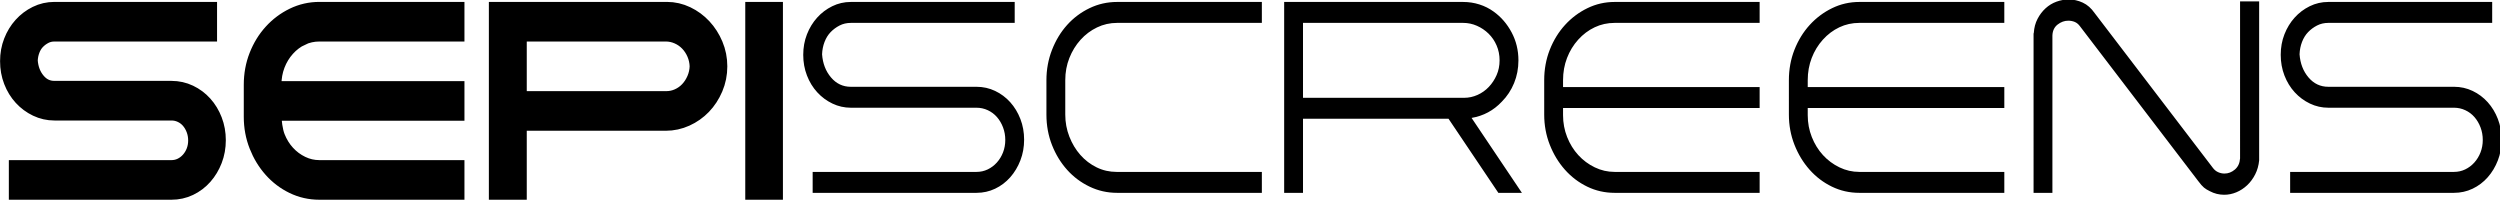
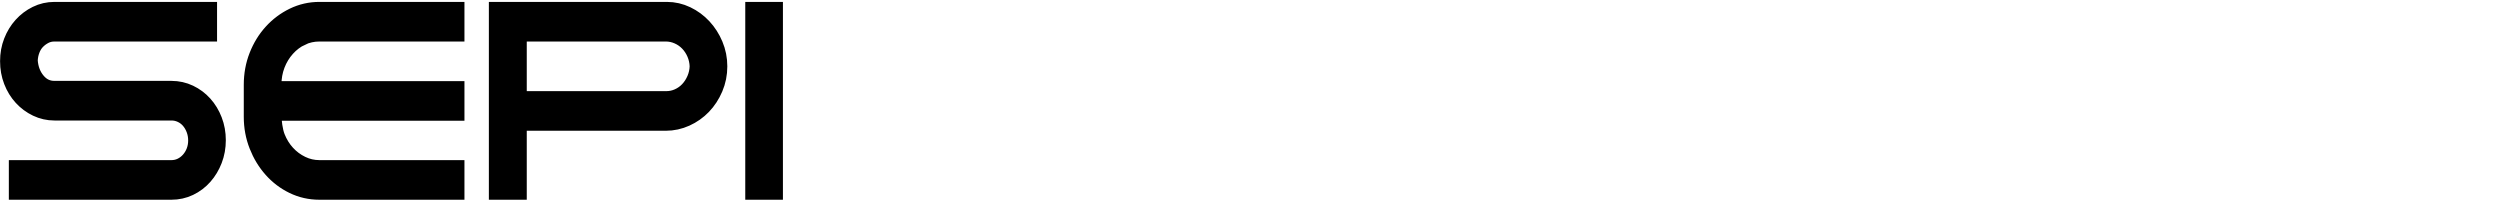
<svg xmlns="http://www.w3.org/2000/svg" version="1.1" viewBox="0 0 394.67 31.595" height="119.412" width="1491.665">
  <g transform="translate(81.674,-186.413)">
    <g transform="matrix(0.353,0,0,-0.353,-94.067,317.365)">
      <g clip-path="url(#clipPath26)">
        <g transform="translate(480.138,286.574)">
-           <path d="m 0,0 c 2.586,1.232 4.84,2.935 6.763,5.112 1.921,2.175 3.437,4.701 4.546,7.576 1.108,2.874 1.663,5.954 1.663,9.239 0,3.284 -0.555,6.364 -1.663,9.239 C 10.2,34.04 8.684,36.544 6.763,38.681 4.84,40.815 2.586,42.499 0,43.731 c -2.588,1.232 -5.36,1.848 -8.315,1.848 h -56.21 c -3.548,0 -6.505,1.396 -8.87,4.188 -2.366,2.791 -3.696,6.241 -3.991,10.348 0.073,1.971 0.444,3.819 1.109,5.544 0.665,1.724 1.569,3.181 2.716,4.373 1.145,1.189 2.475,2.175 3.991,2.956 1.514,0.78 3.196,1.17 5.045,1.17 H 8.759 v 9.363 h -73.284 c -2.957,0 -5.729,-0.637 -8.315,-1.91 -2.588,-1.274 -4.842,-2.977 -6.763,-5.112 -1.923,-2.137 -3.437,-4.62 -4.546,-7.453 -1.109,-2.833 -1.663,-5.894 -1.663,-9.177 0,-3.286 0.554,-6.366 1.663,-9.239 1.109,-2.876 2.642,-5.38 4.601,-7.515 1.958,-2.136 4.23,-3.818 6.819,-5.05 2.586,-1.232 5.321,-1.848 8.204,-1.848 h 56.21 c 1.774,0 3.454,-0.37 5.044,-1.109 1.589,-0.739 2.956,-1.767 4.103,-3.079 1.145,-1.315 2.051,-2.855 2.716,-4.62 0.665,-1.767 0.998,-3.634 0.998,-5.605 0,-1.971 -0.333,-3.819 -0.998,-5.543 C 2.883,14.536 1.957,13.015 0.776,11.703 -0.407,10.388 -1.774,9.362 -3.326,8.623 -4.878,7.884 -6.541,7.514 -8.315,7.514 H -81.599 V -1.848 H -8.315 C -5.36,-1.848 -2.588,-1.232 0,0 m 42.24,0.924 c 3.842,-1.848 7.944,-2.772 12.306,-2.772 h 64.747 V 7.514 H 54.324 c -3.179,0 -6.153,0.678 -8.925,2.033 -2.771,1.355 -5.193,3.203 -7.261,5.543 -2.071,2.341 -3.715,5.07 -4.934,8.192 -1.22,3.12 -1.829,6.406 -1.829,9.855 v 15.399 c 0,3.53 0.609,6.836 1.829,9.916 1.219,3.08 2.882,5.79 4.989,8.13 2.106,2.341 4.563,4.189 7.373,5.544 2.808,1.355 5.801,2.032 8.98,2.032 h 64.747 v 9.363 H 54.546 c -4.362,0 -8.464,-0.924 -12.306,-2.772 -3.844,-1.848 -7.19,-4.354 -10.034,-7.514 -2.846,-3.163 -5.1,-6.88 -6.763,-11.149 -1.663,-4.271 -2.494,-8.788 -2.494,-13.55 V 33.137 c 0,-4.846 0.831,-9.383 2.494,-13.612 1.663,-4.231 3.936,-7.945 6.818,-11.148 2.809,-3.122 6.135,-5.605 9.979,-7.453 m 189.861,46.318 c 1.292,3.161 1.94,6.548 1.94,10.163 0,4.516 -1.017,8.685 -3.049,12.504 -2.034,3.818 -4.712,6.917 -8.038,9.3 -1.923,1.396 -4.047,2.464 -6.375,3.203 -2.328,0.739 -4.75,1.109 -7.262,1.109 H 129.271 V -1.848 h 8.426 v 33.137 h 65.079 l 22.285,-33.137 h 10.532 l -22.506,33.507 c 5.322,0.903 9.829,3.326 13.526,7.268 2.364,2.381 4.194,5.153 5.488,8.315 m -94.404,26.916 h 71.62 c 2.143,0 4.194,-0.431 6.154,-1.293 1.957,-0.862 3.695,-2.033 5.21,-3.511 1.514,-1.478 2.717,-3.245 3.604,-5.297 0.887,-2.054 1.33,-4.271 1.33,-6.652 0,-2.383 -0.443,-4.579 -1.33,-6.59 -0.887,-2.014 -2.051,-3.779 -3.493,-5.297 -1.441,-1.521 -3.123,-2.711 -5.044,-3.573 -1.923,-0.862 -3.919,-1.293 -5.987,-1.293 h -72.064 z m 130.435,-1.971 c 2.772,1.313 5.746,1.971 8.925,1.971 h 64.858 v 9.363 h -64.858 c -4.287,0 -8.334,-0.924 -12.14,-2.772 -3.808,-1.848 -7.151,-4.354 -10.034,-7.514 -2.882,-3.163 -5.155,-6.859 -6.818,-11.087 -1.663,-4.231 -2.495,-8.768 -2.495,-13.612 V 33.137 c 0,-4.764 0.832,-9.26 2.495,-13.489 1.663,-4.23 3.917,-7.945 6.763,-11.148 2.844,-3.203 6.17,-5.728 9.978,-7.576 3.806,-1.848 7.889,-2.772 12.251,-2.772 h 64.858 v 9.362 h -64.858 c -3.104,0 -6.061,0.678 -8.869,2.033 -2.81,1.355 -5.267,3.182 -7.373,5.482 -2.107,2.298 -3.77,4.989 -4.989,8.069 -1.22,3.079 -1.83,6.344 -1.83,9.793 v 3.203 h 87.919 v 9.362 h -87.919 v 3.08 c 0,3.53 0.591,6.836 1.774,9.916 1.182,3.08 2.845,5.809 4.989,8.192 2.143,2.381 4.601,4.229 7.373,5.543 m 109.426,0 c 2.772,1.313 5.747,1.971 8.925,1.971 h 64.858 v 9.363 h -64.858 c -4.287,0 -8.334,-0.924 -12.14,-2.772 -3.807,-1.848 -7.151,-4.354 -10.033,-7.514 -2.883,-3.163 -5.156,-6.859 -6.819,-11.087 -1.663,-4.231 -2.494,-8.768 -2.494,-13.612 V 33.137 c 0,-4.764 0.831,-9.26 2.494,-13.489 1.663,-4.23 3.917,-7.945 6.763,-11.148 2.845,-3.203 6.171,-5.728 9.978,-7.576 3.806,-1.848 7.889,-2.772 12.251,-2.772 h 64.858 v 9.362 h -64.858 c -3.104,0 -6.061,0.678 -8.869,2.033 -2.81,1.355 -5.266,3.182 -7.373,5.482 -2.106,2.298 -3.769,4.989 -4.989,8.069 -1.219,3.079 -1.829,6.344 -1.829,9.793 v 3.203 h 87.918 v 9.362 h -87.918 v 3.08 c 0,3.53 0.59,6.836 1.774,9.916 1.181,3.08 2.844,5.809 4.989,8.192 2.143,2.381 4.601,4.229 7.372,5.543 M 549.681,-2.71 c 1.846,0 3.658,0.369 5.432,1.109 1.774,0.739 3.382,1.786 4.823,3.141 1.441,1.355 2.642,2.976 3.603,4.866 0.96,1.888 1.552,3.982 1.774,6.282 v 71.079 h -8.537 V 13.551 c -0.149,-2.137 -0.925,-3.8 -2.328,-4.99 -1.405,-1.191 -2.957,-1.786 -4.656,-1.786 -0.962,0 -1.904,0.204 -2.827,0.616 -0.926,0.41 -1.719,1.067 -2.384,1.971 l -52.884,69.231 c -1.48,2.135 -3.234,3.675 -5.267,4.62 -2.033,0.943 -4.121,1.416 -6.263,1.416 -1.849,0 -3.678,-0.329 -5.488,-0.985 -1.813,-0.658 -3.437,-1.644 -4.879,-2.957 -1.441,-1.314 -2.643,-2.895 -3.603,-4.742 -0.961,-1.848 -1.516,-3.923 -1.663,-6.221 l -0.111,-0.37 V -1.848 h 8.426 v 70.34 c 0.073,2.134 0.849,3.776 2.328,4.927 1.478,1.149 3.067,1.725 4.768,1.725 1.034,0 1.995,-0.185 2.882,-0.554 0.887,-0.37 1.663,-1.007 2.329,-1.91 L 538.04,3.449 c 1.034,-1.397 1.902,-2.383 2.605,-2.956 0.702,-0.576 1.57,-1.109 2.605,-1.602 1.996,-1.066 4.139,-1.601 6.431,-1.601 M 660.769,0 c 2.586,1.232 4.84,2.935 6.763,5.112 1.921,2.175 3.437,4.701 4.546,7.576 1.108,2.874 1.663,5.954 1.663,9.239 0,3.284 -0.555,6.364 -1.663,9.239 -1.109,2.874 -2.625,5.378 -4.546,7.515 -1.923,2.134 -4.177,3.818 -6.763,5.05 -2.588,1.232 -5.36,1.848 -8.315,1.848 h -56.21 c -3.548,0 -6.505,1.396 -8.87,4.188 -2.366,2.791 -3.696,6.241 -3.991,10.348 0.073,1.971 0.444,3.819 1.109,5.544 0.665,1.724 1.569,3.181 2.716,4.373 1.145,1.189 2.476,2.175 3.991,2.956 1.514,0.78 3.196,1.17 5.045,1.17 h 73.284 v 9.363 h -73.284 c -2.957,0 -5.729,-0.637 -8.315,-1.91 -2.588,-1.274 -4.842,-2.977 -6.763,-5.112 -1.923,-2.137 -3.437,-4.62 -4.546,-7.453 -1.109,-2.833 -1.663,-5.894 -1.663,-9.177 0,-3.286 0.554,-6.366 1.663,-9.239 1.109,-2.876 2.642,-5.38 4.601,-7.515 1.958,-2.136 4.23,-3.818 6.818,-5.05 2.587,-1.232 5.322,-1.848 8.205,-1.848 h 56.21 c 1.774,0 3.454,-0.37 5.044,-1.109 1.589,-0.739 2.956,-1.767 4.103,-3.079 1.145,-1.315 2.051,-2.855 2.716,-4.62 0.665,-1.767 0.998,-3.634 0.998,-5.605 0,-1.971 -0.333,-3.819 -0.998,-5.543 -0.665,-1.725 -1.59,-3.246 -2.772,-4.558 -1.183,-1.315 -2.55,-2.341 -4.102,-3.08 -1.552,-0.739 -3.215,-1.109 -4.989,-1.109 H 579.17 v -9.362 h 73.284 c 2.955,0 5.727,0.616 8.315,1.848" style="fill:#000000;fill-opacity:1;fill-rule:nonzero;stroke:none" />
-         </g>
+           </g>
        <g transform="translate(119.516,287.864)">
-           <path d="m 0,0 c 2.408,1.147 4.506,2.733 6.296,4.759 1.788,2.025 3.2,4.376 4.232,7.053 1.032,2.675 1.548,5.542 1.548,8.601 0,3.057 -0.516,5.924 -1.548,8.601 -1.032,2.675 -2.444,5.007 -4.232,6.996 -1.79,1.987 -3.888,3.555 -6.296,4.701 -2.409,1.147 -4.99,1.721 -7.741,1.721 H -60.07 c -3.302,0 -6.055,1.299 -8.256,3.899 -2.203,2.598 -3.442,5.809 -3.716,9.633 0.068,1.835 0.413,3.555 1.032,5.161 0.619,1.605 1.461,2.962 2.529,4.071 1.066,1.107 2.304,2.025 3.715,2.752 1.41,0.726 2.976,1.09 4.696,1.09 H 8.154 v 8.715 H -60.07 c -2.752,0 -5.333,-0.593 -7.74,-1.777 -2.41,-1.187 -4.508,-2.772 -6.296,-4.76 -1.79,-1.989 -3.2,-4.3 -4.232,-6.938 -1.032,-2.637 -1.548,-5.486 -1.548,-8.543 0,-3.059 0.516,-5.926 1.548,-8.601 1.032,-2.677 2.459,-5.009 4.283,-6.996 1.823,-1.989 3.938,-3.555 6.348,-4.702 2.408,-1.147 4.954,-1.72 7.637,-1.72 h 52.329 c 1.651,0 3.216,-0.344 4.696,-1.032 1.479,-0.688 2.751,-1.645 3.819,-2.867 1.066,-1.224 1.91,-2.657 2.529,-4.301 0.619,-1.645 0.929,-3.383 0.929,-5.218 0,-1.834 -0.31,-3.555 -0.929,-5.16 C 2.684,13.532 1.822,12.117 0.722,10.895 -0.379,9.671 -1.651,8.716 -3.096,8.028 -4.541,7.34 -6.09,6.996 -7.741,6.996 H -75.964 V -1.72 H -7.741 C -4.99,-1.72 -2.409,-1.147 0,0 m 50.108,67.203 c 2.581,1.222 5.35,1.835 8.309,1.835 h 60.379 v 8.715 H 58.417 c -3.991,0 -7.759,-0.86 -11.302,-2.58 -3.544,-1.72 -6.657,-4.053 -9.34,-6.996 -2.684,-2.944 -4.8,-6.384 -6.348,-10.321 -1.548,-3.938 -2.322,-8.162 -2.322,-12.672 V 30.849 c 0,-4.435 0.774,-8.621 2.322,-12.557 1.548,-3.939 3.646,-7.397 6.296,-10.379 2.648,-2.982 5.744,-5.333 9.289,-7.053 3.543,-1.72 7.344,-2.58 11.405,-2.58 h 60.379 V 6.996 H 58.417 c -2.89,0 -5.643,0.63 -8.257,1.892 -2.616,1.261 -4.902,2.962 -6.864,5.103 -1.961,2.139 -3.509,4.645 -4.644,7.512 -1.135,2.867 -1.703,7.323 -1.703,10.534 v 1.564 h 81.847 v 8.716 H 36.949 v 2.867 c 0,3.286 0.55,6.365 1.651,9.232 1.1,2.867 2.648,5.408 4.645,7.626 1.995,2.217 4.283,3.937 6.863,5.161 m 96.555,-38.074 h 66.675 c 3.027,0 5.935,0.631 8.722,1.892 2.786,1.262 5.228,2.982 7.328,5.161 2.098,2.179 3.783,4.759 5.057,7.741 1.273,2.981 1.91,6.153 1.91,9.518 0,3.286 -0.62,6.402 -1.858,9.346 -1.239,2.943 -2.89,5.523 -4.954,7.741 -2.065,2.217 -4.456,3.975 -7.174,5.276 -2.719,1.299 -5.557,1.949 -8.515,1.949 H 138.716 V -1.72 h 7.947 z m 0,8.715 v 31.194 h 66.675 c 1.995,0 3.905,-0.402 5.729,-1.205 1.822,-0.802 3.422,-1.912 4.799,-3.325 1.375,-1.416 2.477,-3.079 3.303,-4.989 0.825,-1.912 1.272,-3.938 1.341,-6.078 -0.069,-2.141 -0.516,-4.168 -1.341,-6.078 -0.826,-1.912 -1.91,-3.575 -3.252,-4.989 -1.341,-1.415 -2.907,-2.523 -4.696,-3.325 -1.79,-0.803 -3.681,-1.205 -5.676,-1.205 z m 114.565,39.909 h -7.844 V -1.72 h 7.844 z" style="fill:#000000;fill-opacity:1;fill-rule:nonzero;stroke:none" />
-         </g>
+           </g>
        <g transform="translate(119.516,287.864)">
          <path d="m 0,0 c 2.408,1.147 4.506,2.733 6.296,4.759 1.788,2.025 3.2,4.376 4.232,7.053 1.032,2.675 1.548,5.542 1.548,8.601 0,3.057 -0.516,5.924 -1.548,8.601 -1.032,2.675 -2.444,5.007 -4.232,6.996 -1.79,1.987 -3.888,3.555 -6.296,4.701 -2.409,1.147 -4.99,1.721 -7.741,1.721 H -60.07 c -3.302,0 -6.055,1.299 -8.256,3.899 -2.203,2.598 -3.442,5.809 -3.716,9.633 0.068,1.835 0.413,3.555 1.032,5.161 0.619,1.605 1.461,2.962 2.529,4.071 1.066,1.107 2.304,2.025 3.715,2.752 1.41,0.726 2.976,1.09 4.696,1.09 H 8.154 v 8.715 H -60.07 c -2.752,0 -5.333,-0.593 -7.74,-1.777 -2.41,-1.187 -4.508,-2.772 -6.296,-4.76 -1.79,-1.989 -3.2,-4.3 -4.232,-6.938 -1.032,-2.637 -1.548,-5.486 -1.548,-8.543 0,-3.059 0.516,-5.926 1.548,-8.601 1.032,-2.677 2.459,-5.009 4.283,-6.996 1.823,-1.989 3.938,-3.555 6.348,-4.702 2.408,-1.147 4.954,-1.72 7.637,-1.72 h 52.329 c 1.651,0 3.216,-0.344 4.696,-1.032 1.479,-0.688 2.751,-1.645 3.819,-2.867 1.066,-1.224 1.91,-2.657 2.529,-4.301 0.619,-1.645 0.929,-3.383 0.929,-5.218 0,-1.834 -0.31,-3.555 -0.929,-5.16 C 2.684,13.532 1.822,12.117 0.722,10.895 -0.379,9.671 -1.651,8.716 -3.096,8.028 -4.541,7.34 -6.09,6.996 -7.741,6.996 H -75.964 V -1.72 H -7.741 C -4.99,-1.72 -2.409,-1.147 0,0 Z m 50.108,67.203 c 2.581,1.222 5.35,1.835 8.309,1.835 h 60.379 v 8.715 H 58.417 c -3.991,0 -7.759,-0.86 -11.302,-2.58 -3.544,-1.72 -6.657,-4.053 -9.34,-6.996 -2.684,-2.944 -4.8,-6.384 -6.348,-10.321 -1.548,-3.938 -2.322,-8.162 -2.322,-12.672 V 30.849 c 0,-4.435 0.774,-8.621 2.322,-12.557 1.548,-3.939 3.646,-7.397 6.296,-10.379 2.648,-2.982 5.744,-5.333 9.289,-7.053 3.543,-1.72 7.344,-2.58 11.405,-2.58 h 60.379 V 6.996 H 58.417 c -2.89,0 -5.643,0.63 -8.257,1.892 -2.616,1.261 -4.902,2.962 -6.864,5.103 -1.961,2.139 -3.509,4.645 -4.644,7.512 -1.135,2.867 -1.703,7.323 -1.703,10.534 v 1.564 h 81.847 v 8.716 H 36.949 v 2.867 c 0,3.286 0.55,6.365 1.651,9.232 1.1,2.867 2.648,5.408 4.645,7.626 1.995,2.217 4.283,3.937 6.863,5.161 z m 96.555,-38.074 h 66.675 c 3.027,0 5.935,0.631 8.722,1.892 2.786,1.262 5.228,2.982 7.328,5.161 2.098,2.179 3.783,4.759 5.057,7.741 1.273,2.981 1.91,6.153 1.91,9.518 0,3.286 -0.62,6.402 -1.858,9.346 -1.239,2.943 -2.89,5.523 -4.954,7.741 -2.065,2.217 -4.456,3.975 -7.174,5.276 -2.719,1.299 -5.557,1.949 -8.515,1.949 H 138.716 V -1.72 h 7.947 z m 0,8.715 v 31.194 h 66.675 c 1.995,0 3.905,-0.402 5.729,-1.205 1.822,-0.802 3.422,-1.912 4.799,-3.325 1.375,-1.416 2.477,-3.079 3.303,-4.989 0.825,-1.912 1.272,-3.938 1.341,-6.078 -0.069,-2.141 -0.516,-4.168 -1.341,-6.078 -0.826,-1.912 -1.91,-3.575 -3.252,-4.989 -1.341,-1.415 -2.907,-2.523 -4.696,-3.325 -1.79,-0.803 -3.681,-1.205 -5.676,-1.205 z m 114.565,39.909 h -7.844 V -1.72 h 7.844 z" style="fill:none;stroke:#000000;stroke-width:9;stroke-linecap:butt;stroke-linejoin:miter;stroke-miterlimit:9.907;stroke-dasharray:none;stroke-opacity:1" />
        </g>
      </g>
    </g>
  </g>
</svg>